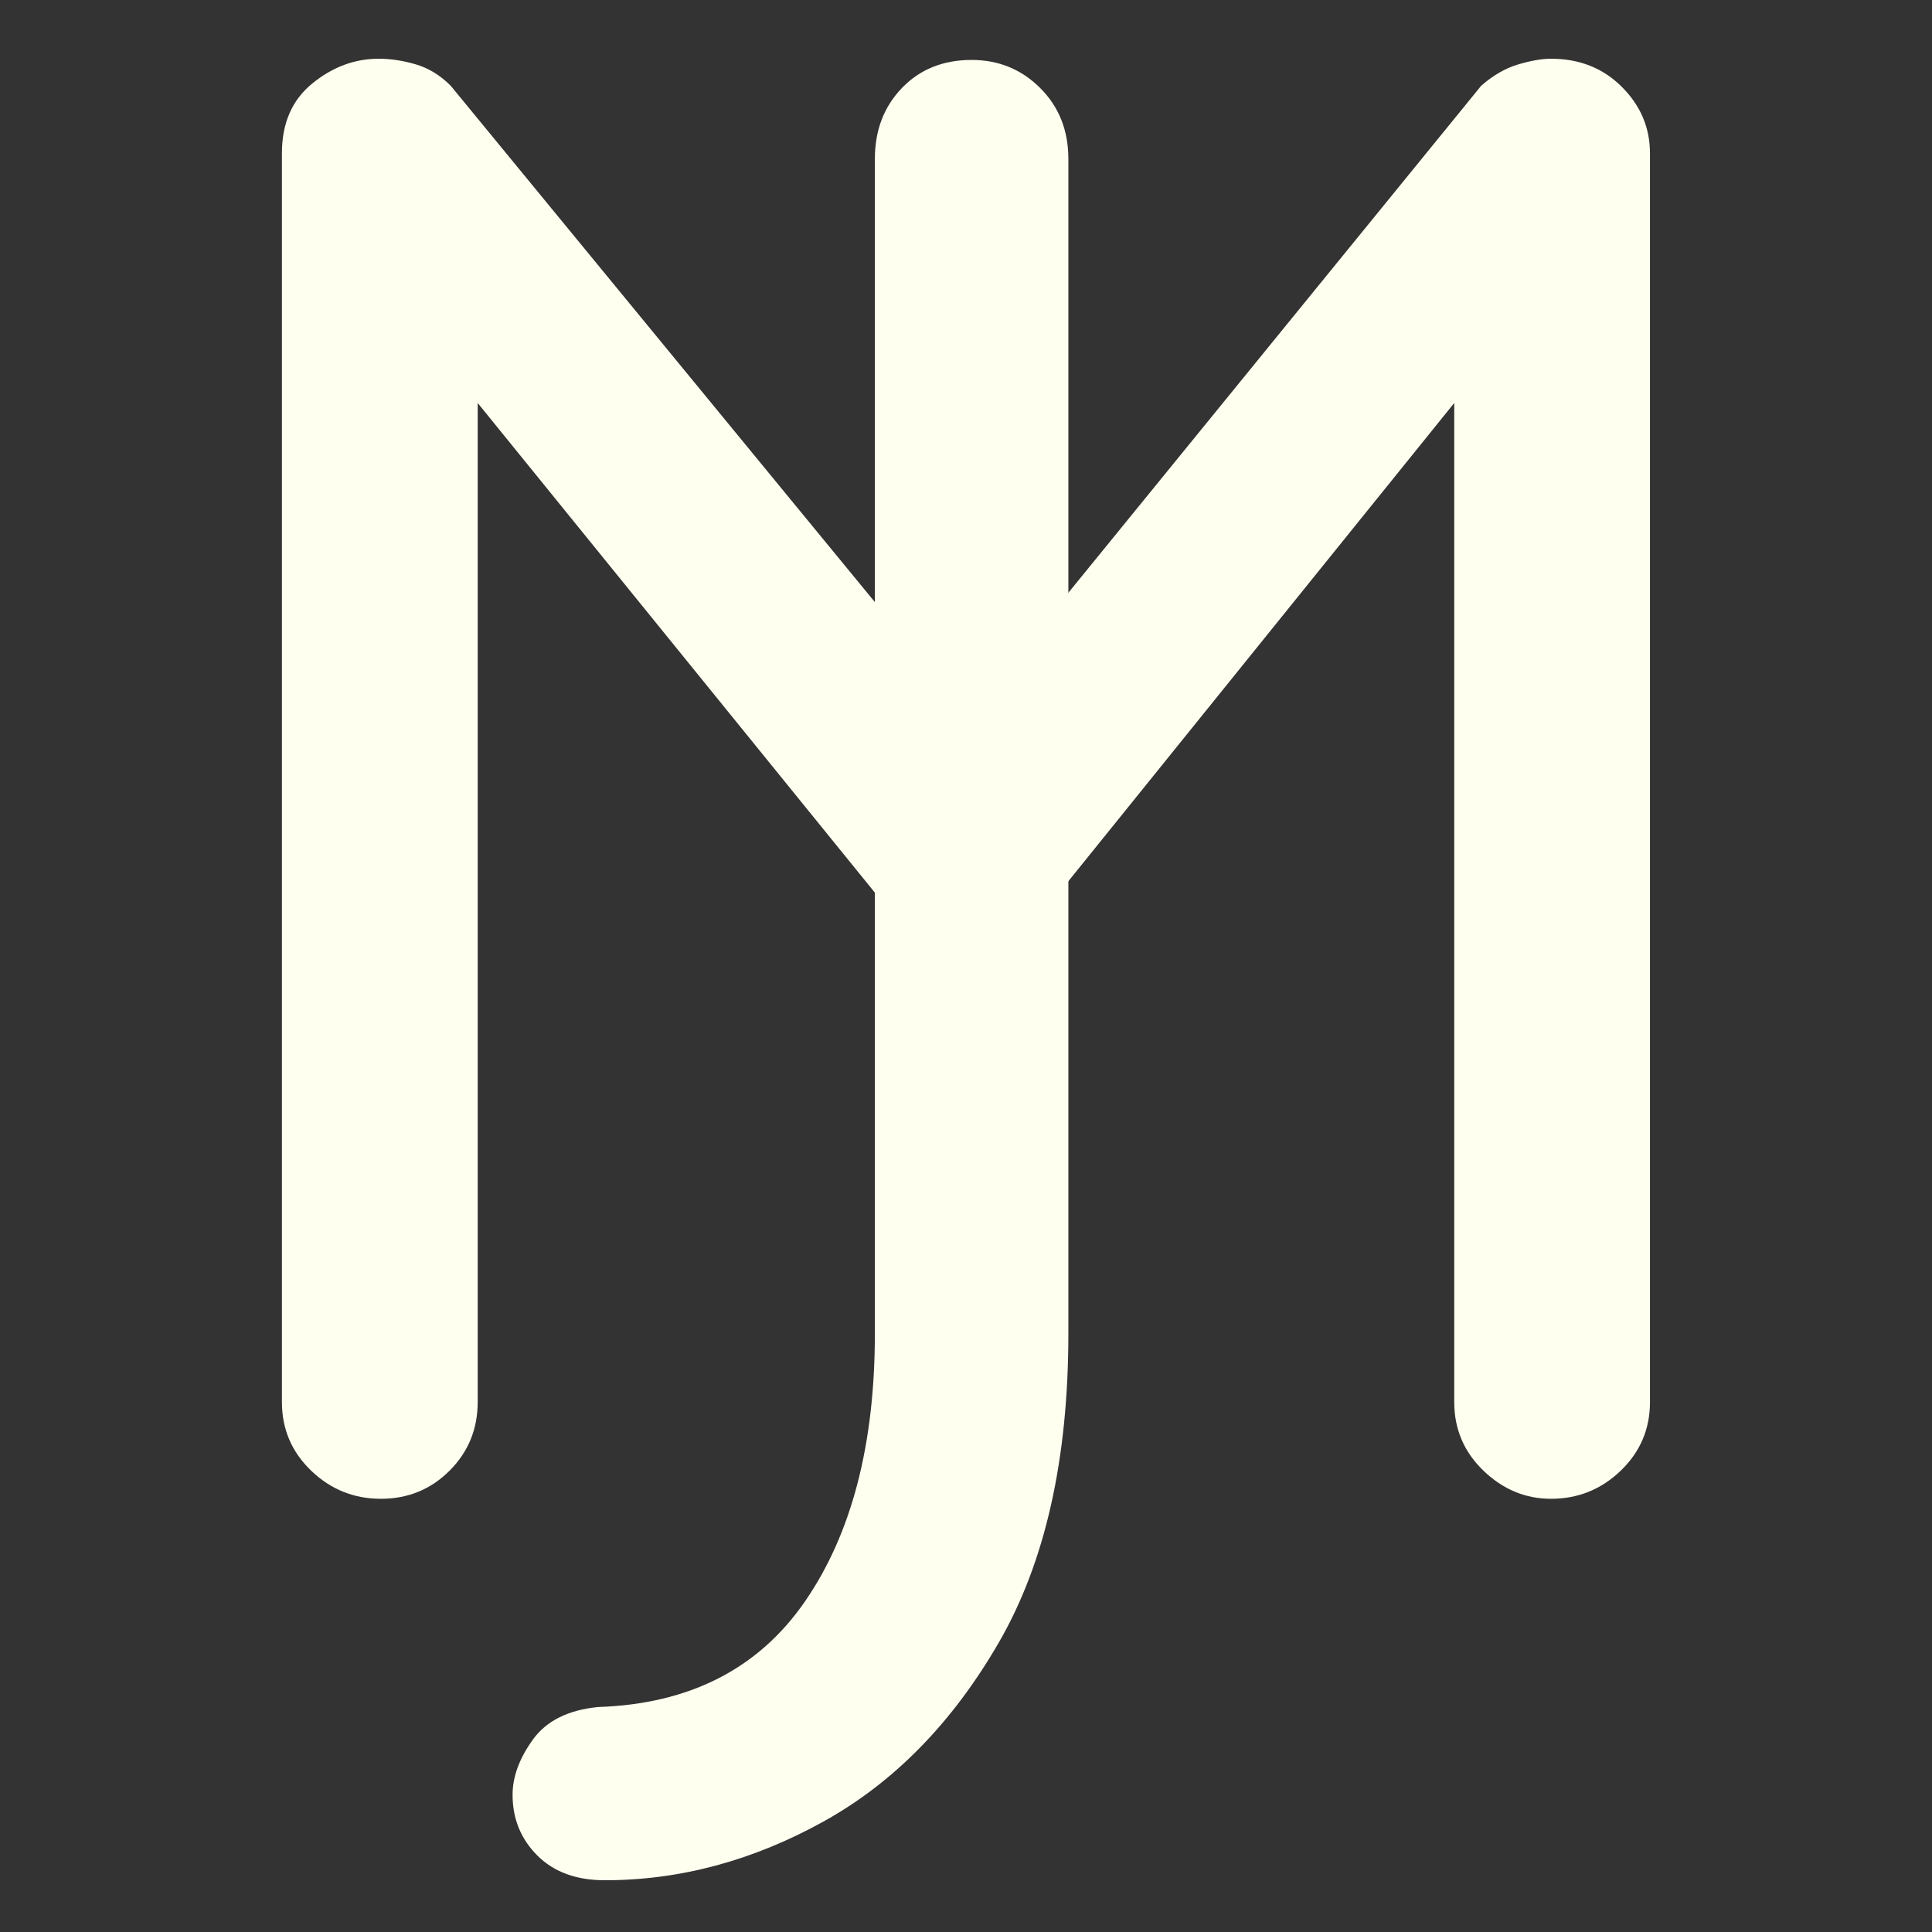
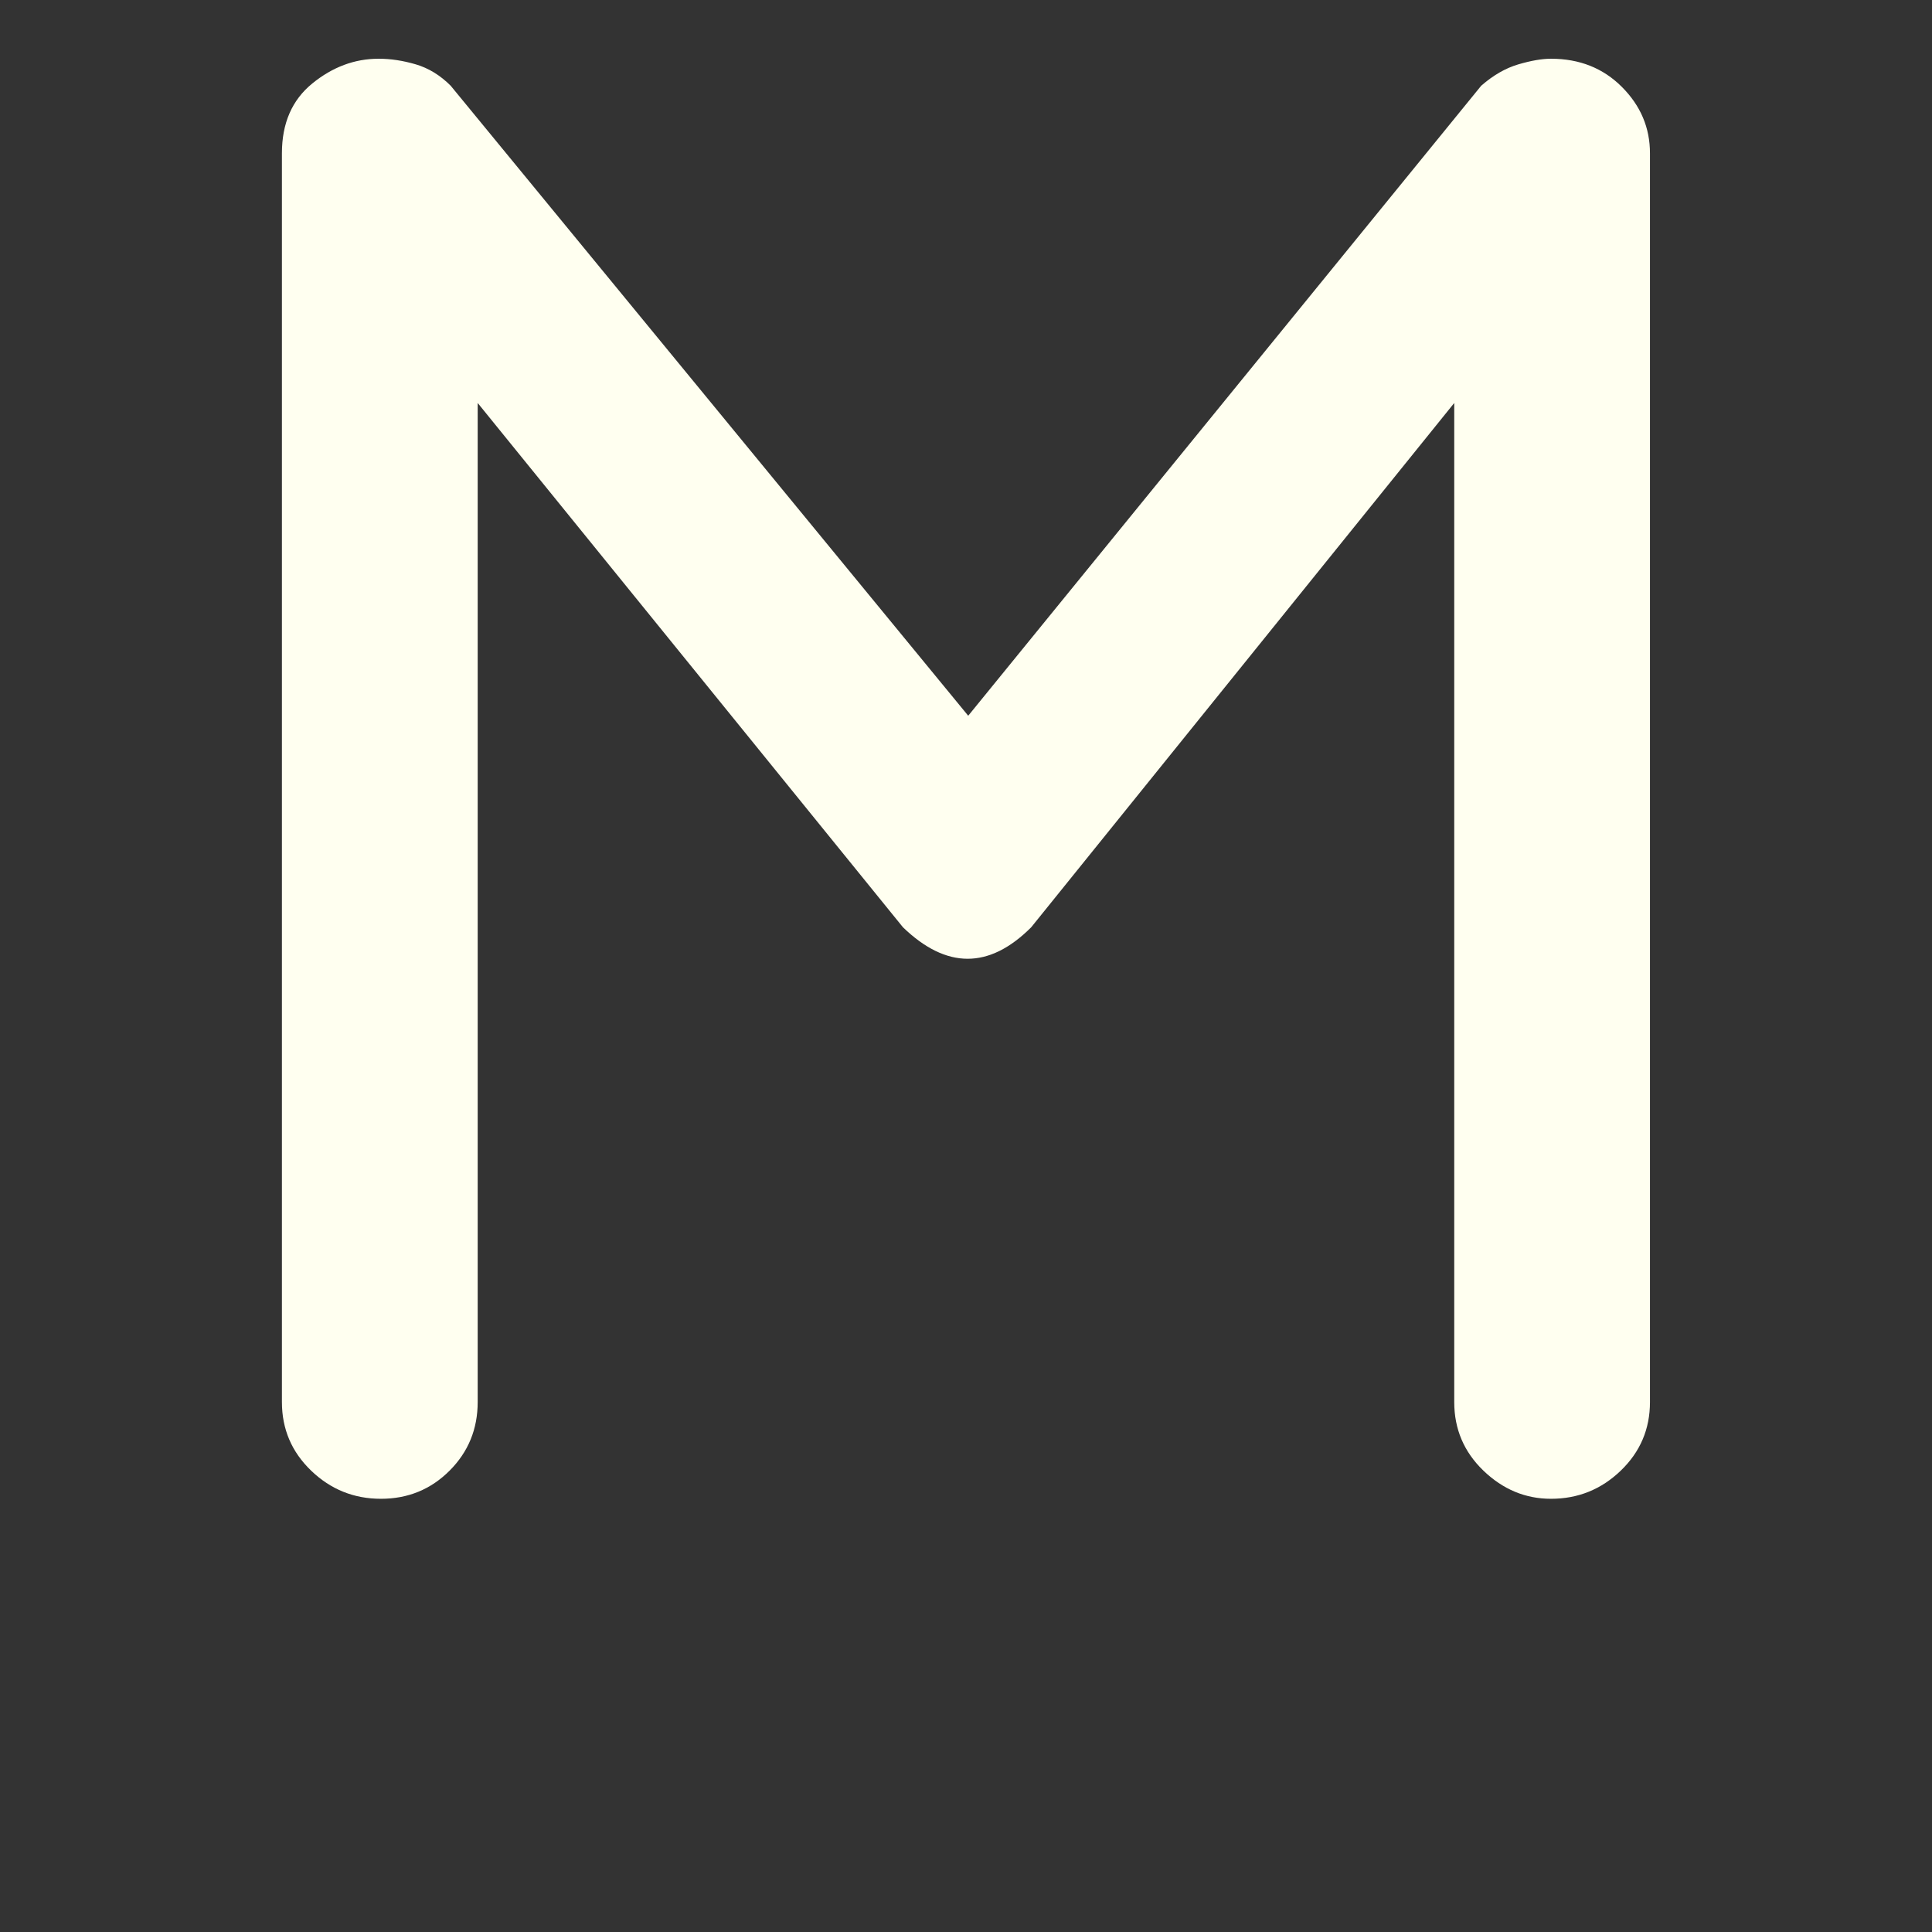
<svg xmlns="http://www.w3.org/2000/svg" width="1080" zoomAndPan="magnify" viewBox="0 0 810 810" height="1080" preserveAspectRatio="xMidYMid meet" version="1.0">
  <rect x="0" y="0" width="810" height="810" fill="#333333" stroke="none" />
  <defs>
    <g />
  </defs>
  <g fill="#fffff0" fill-opacity="1">
    <g transform="translate(44.617, 628.374)">
      <g>
        <path d="M 115.094 0 C 103.77 0 94.02 -3.926 85.844 -11.781 C 77.664 -19.645 73.578 -29.238 73.578 -40.562 L 73.578 -564.125 C 73.578 -576.707 77.82 -586.457 86.312 -593.375 C 94.801 -600.289 104.078 -603.75 114.141 -603.75 C 119.172 -603.75 124.359 -602.961 129.703 -601.391 C 135.055 -599.816 139.93 -596.832 144.328 -592.438 L 361.312 -328.297 L 576.391 -592.438 C 581.422 -596.832 586.609 -599.816 591.953 -601.391 C 597.305 -602.961 601.867 -603.75 605.641 -603.75 C 617.586 -603.75 627.488 -599.816 635.344 -591.953 C 643.207 -584.098 647.141 -574.82 647.141 -564.125 L 647.141 -40.562 C 647.141 -29.238 643.051 -19.645 634.875 -11.781 C 626.707 -3.926 616.961 0 605.641 0 C 594.941 0 585.504 -3.926 577.328 -11.781 C 569.16 -19.645 565.078 -29.238 565.078 -40.562 L 565.078 -459.422 L 387.719 -239.609 C 370.113 -222.004 352.191 -222.004 333.953 -239.609 L 155.656 -459.422 L 155.656 -40.562 C 155.656 -29.238 151.723 -19.645 143.859 -11.781 C 136.004 -3.926 126.414 0 115.094 0 Z M 115.094 0 " />
      </g>
    </g>
  </g>
  <g fill="#fffff0" fill-opacity="1">
    <g transform="translate(287.543, 628.88)">
      <g>
-         <path d="M -33.969 159.422 C -45.914 159.422 -55.348 155.961 -62.266 149.047 C -69.18 142.129 -72.641 133.641 -72.641 123.578 C -72.641 116.035 -69.805 108.332 -64.141 100.469 C -58.484 92.602 -49.367 88.047 -36.797 86.797 C 1.566 85.535 30.5 70.754 50 42.453 C 69.5 14.148 79.25 -23.27 79.25 -69.812 L 79.25 -562.25 C 79.25 -574.195 83.02 -584.098 90.562 -591.953 C 98.113 -599.816 107.863 -603.75 119.812 -603.75 C 131.125 -603.75 140.711 -599.816 148.578 -591.953 C 156.441 -584.098 160.375 -574.195 160.375 -562.25 L 160.375 -69.812 C 160.375 -16.977 150.625 26.258 131.125 59.906 C 111.633 93.551 87.109 118.547 57.547 134.891 C 27.984 151.242 -2.52 159.422 -33.969 159.422 Z M -33.969 159.422 " />
-       </g>
+         </g>
    </g>
  </g>
</svg>